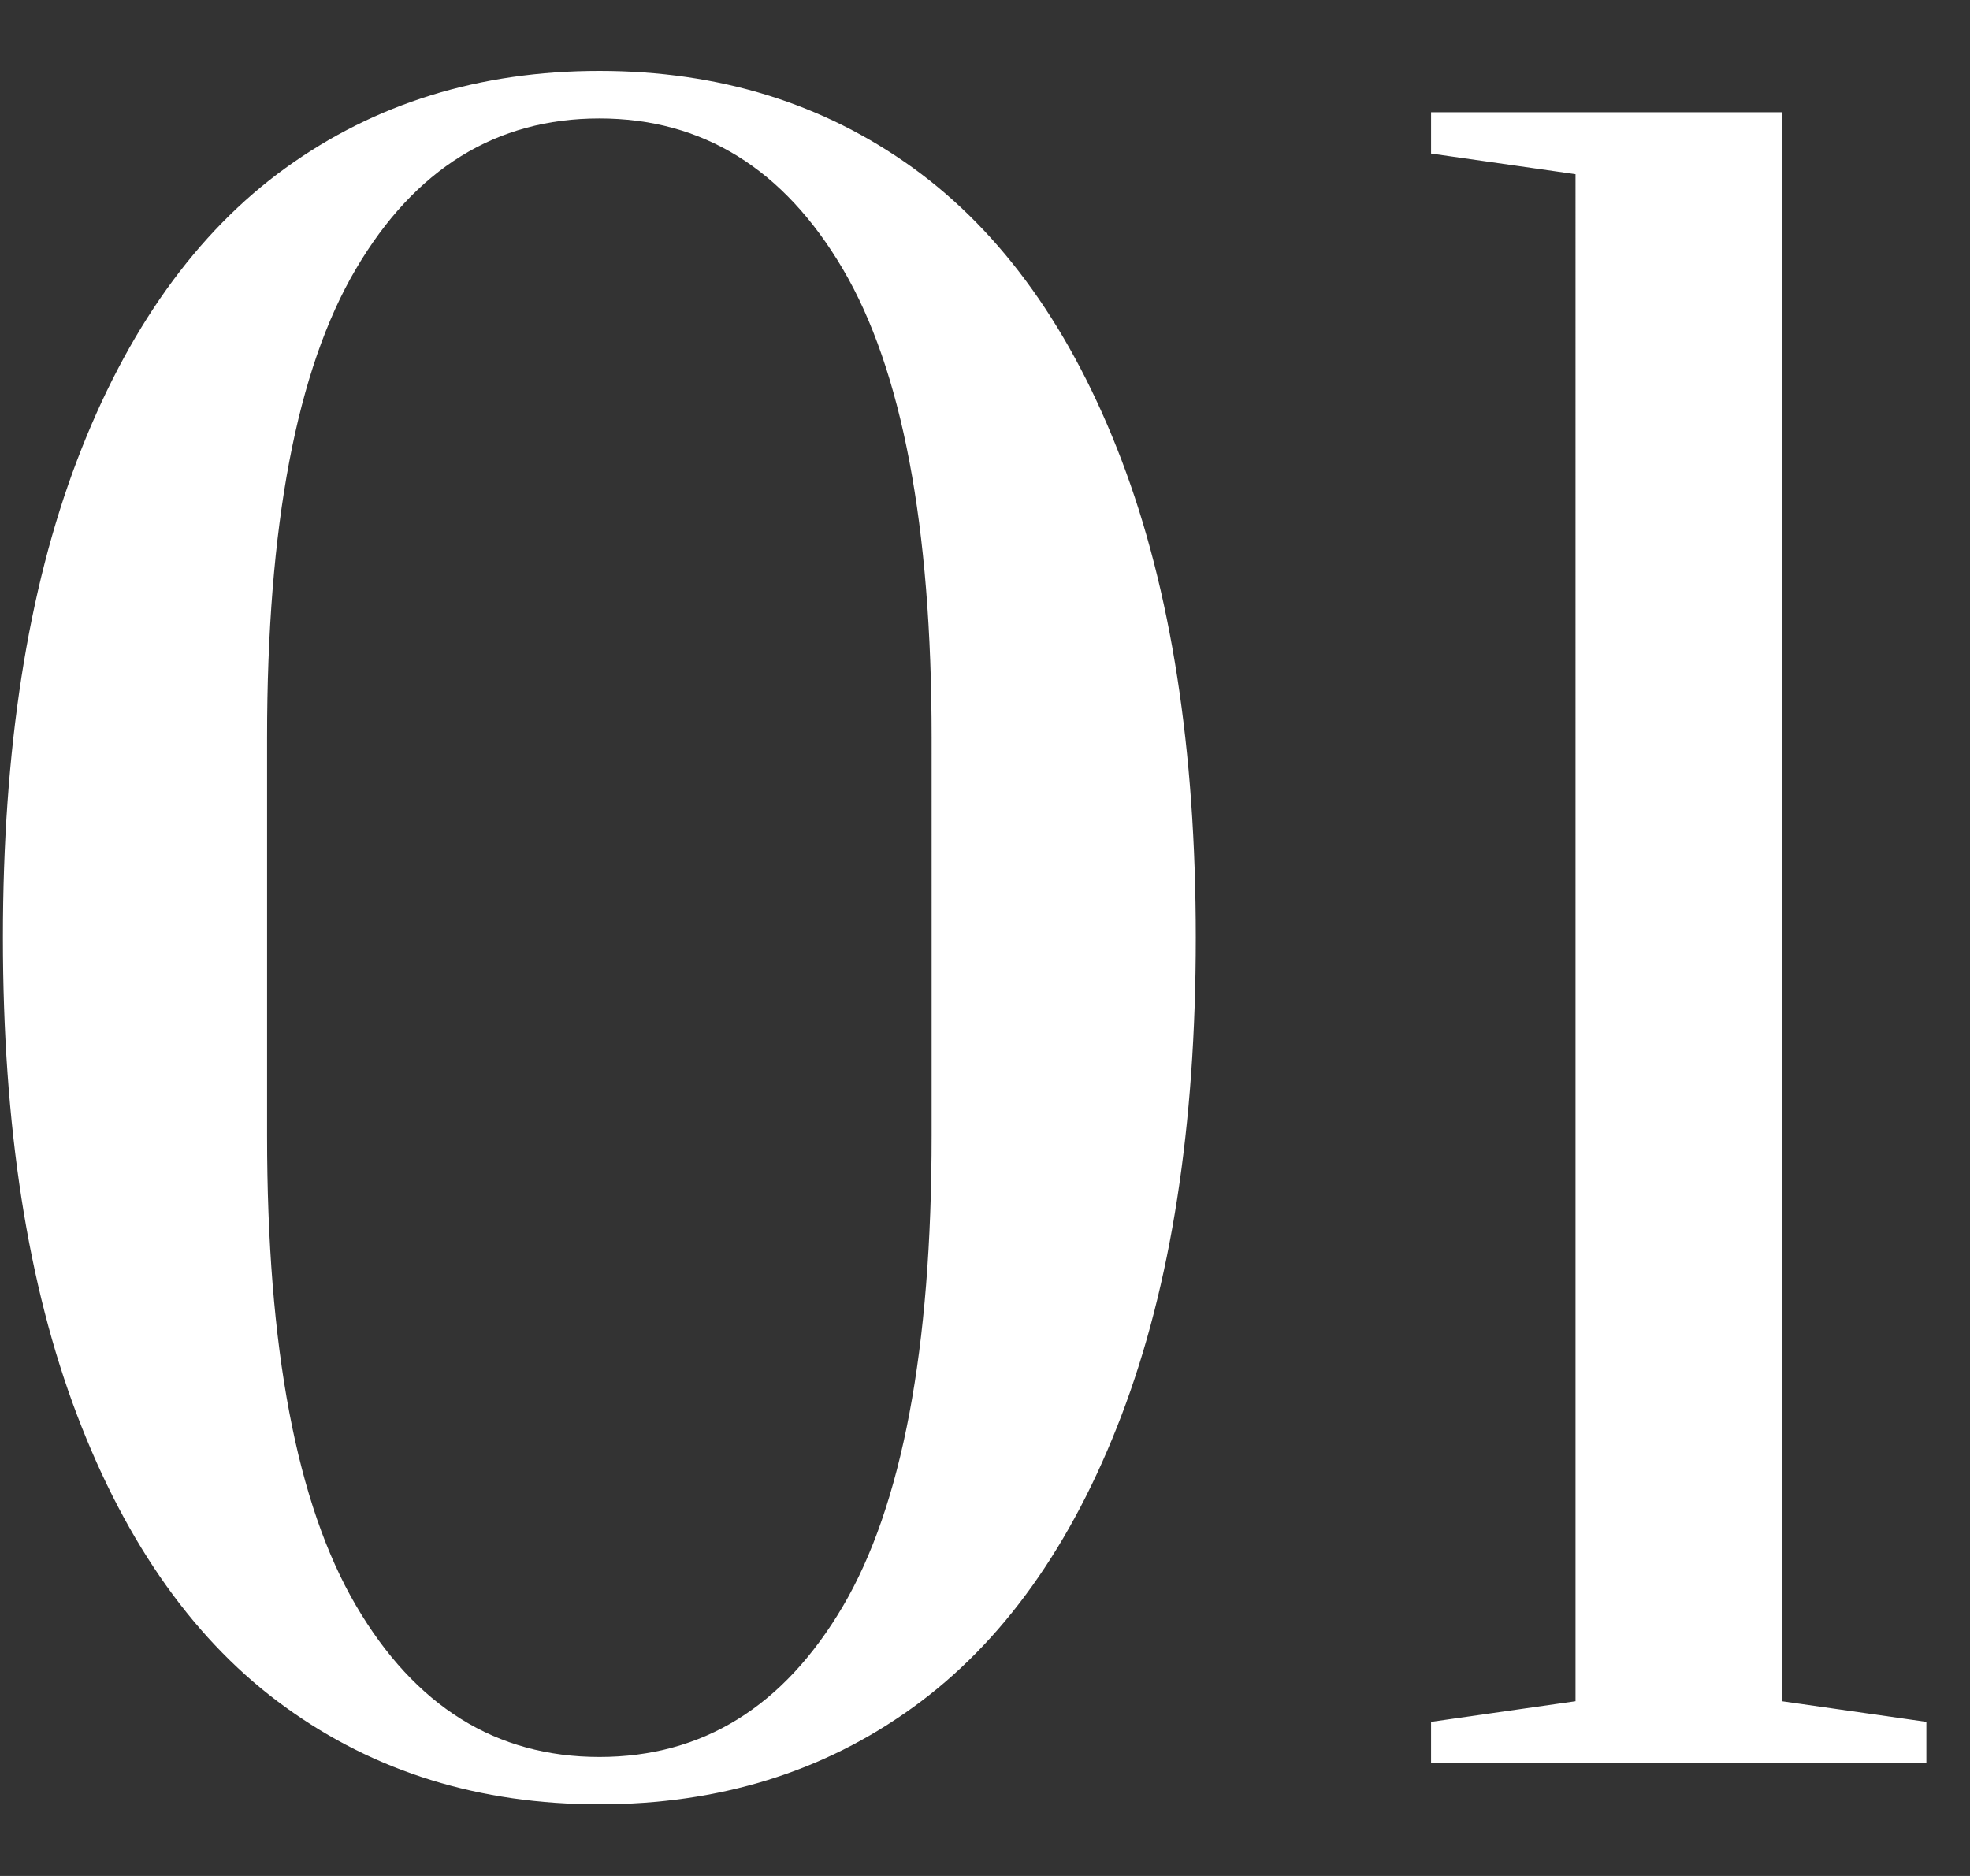
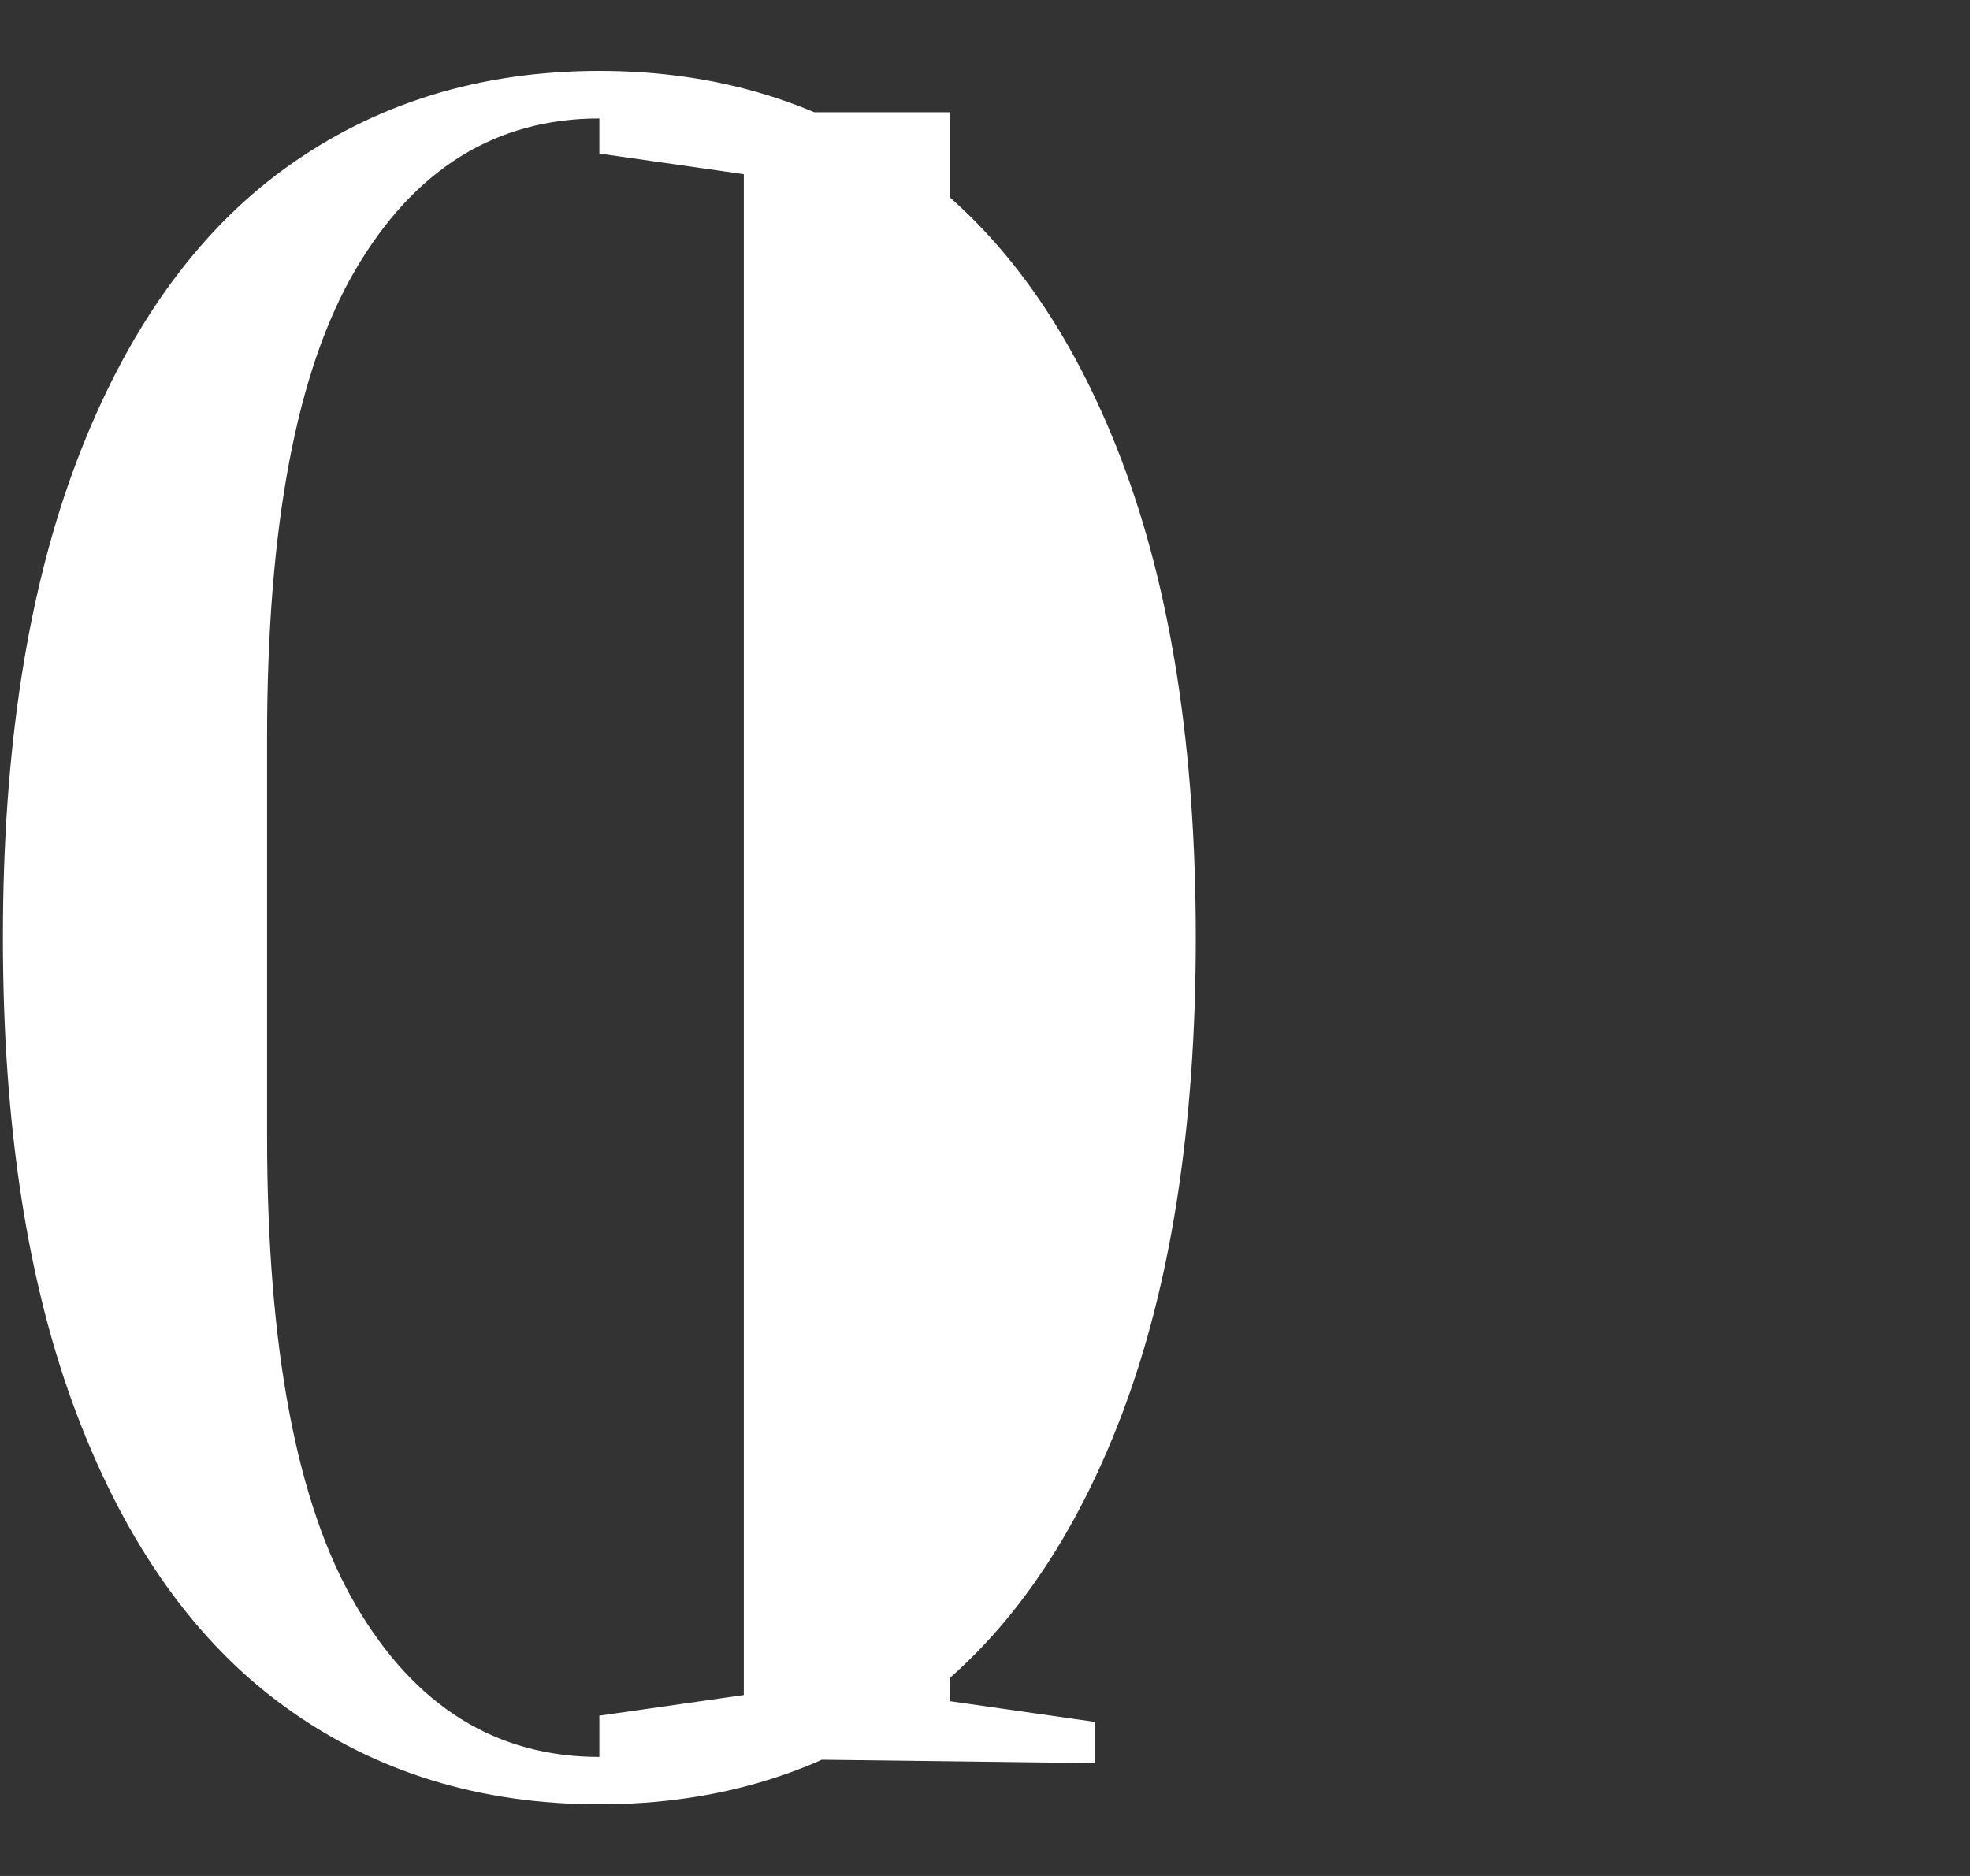
<svg xmlns="http://www.w3.org/2000/svg" width="21" height="20" viewBox="0 0 21 20">
  <rect x="0" y="0" width="21" height="20" fill="#333333" stroke="none" />
  <g>
    <g>
-       <path fill="#fff" d="M6.389 19.236c-1.276 0-2.39-.344-3.344-1.034-.954-.688-1.694-1.726-2.222-3.112-.528-1.386-.792-3.084-.792-5.094 0-2.008.264-3.706.792-5.092.528-1.386 1.268-2.424 2.222-3.114C3.998 1.102 5.113.756 6.389.756c1.276 0 2.39.346 3.344 1.034.953.69 1.694 1.728 2.222 3.114s.792 3.084.792 5.092c0 2.01-.264 3.708-.792 5.094-.528 1.386-1.269 2.424-2.222 3.112-.954.69-2.068 1.034-3.344 1.034zm0-.505c1.1 0 1.965-.535 2.596-1.606.63-1.07.946-2.743.946-5.016V7.863c0-2.259-.316-3.924-.946-4.994-.63-1.07-1.496-1.606-2.596-1.606s-1.966.535-2.596 1.606c-.63 1.07-.946 2.735-.946 4.994v4.246c0 2.259.315 3.927.946 5.005.63 1.078 1.496 1.617 2.596 1.617zm8.866.066v-.44l1.54-.22V1.857l-1.54-.22v-.44h3.74v16.94l1.54.22v.44z" />
+       <path fill="#fff" d="M6.389 19.236c-1.276 0-2.39-.344-3.344-1.034-.954-.688-1.694-1.726-2.222-3.112-.528-1.386-.792-3.084-.792-5.094 0-2.008.264-3.706.792-5.092.528-1.386 1.268-2.424 2.222-3.114C3.998 1.102 5.113.756 6.389.756c1.276 0 2.39.346 3.344 1.034.953.69 1.694 1.728 2.222 3.114s.792 3.084.792 5.092c0 2.01-.264 3.708-.792 5.094-.528 1.386-1.269 2.424-2.222 3.112-.954.69-2.068 1.034-3.344 1.034zm0-.505c1.1 0 1.965-.535 2.596-1.606.63-1.07.946-2.743.946-5.016V7.863c0-2.259-.316-3.924-.946-4.994-.63-1.07-1.496-1.606-2.596-1.606s-1.966.535-2.596 1.606c-.63 1.07-.946 2.735-.946 4.994v4.246c0 2.259.315 3.927.946 5.005.63 1.078 1.496 1.617 2.596 1.617zv-.44l1.54-.22V1.857l-1.54-.22v-.44h3.74v16.94l1.54.22v.44z" />
    </g>
  </g>
</svg>